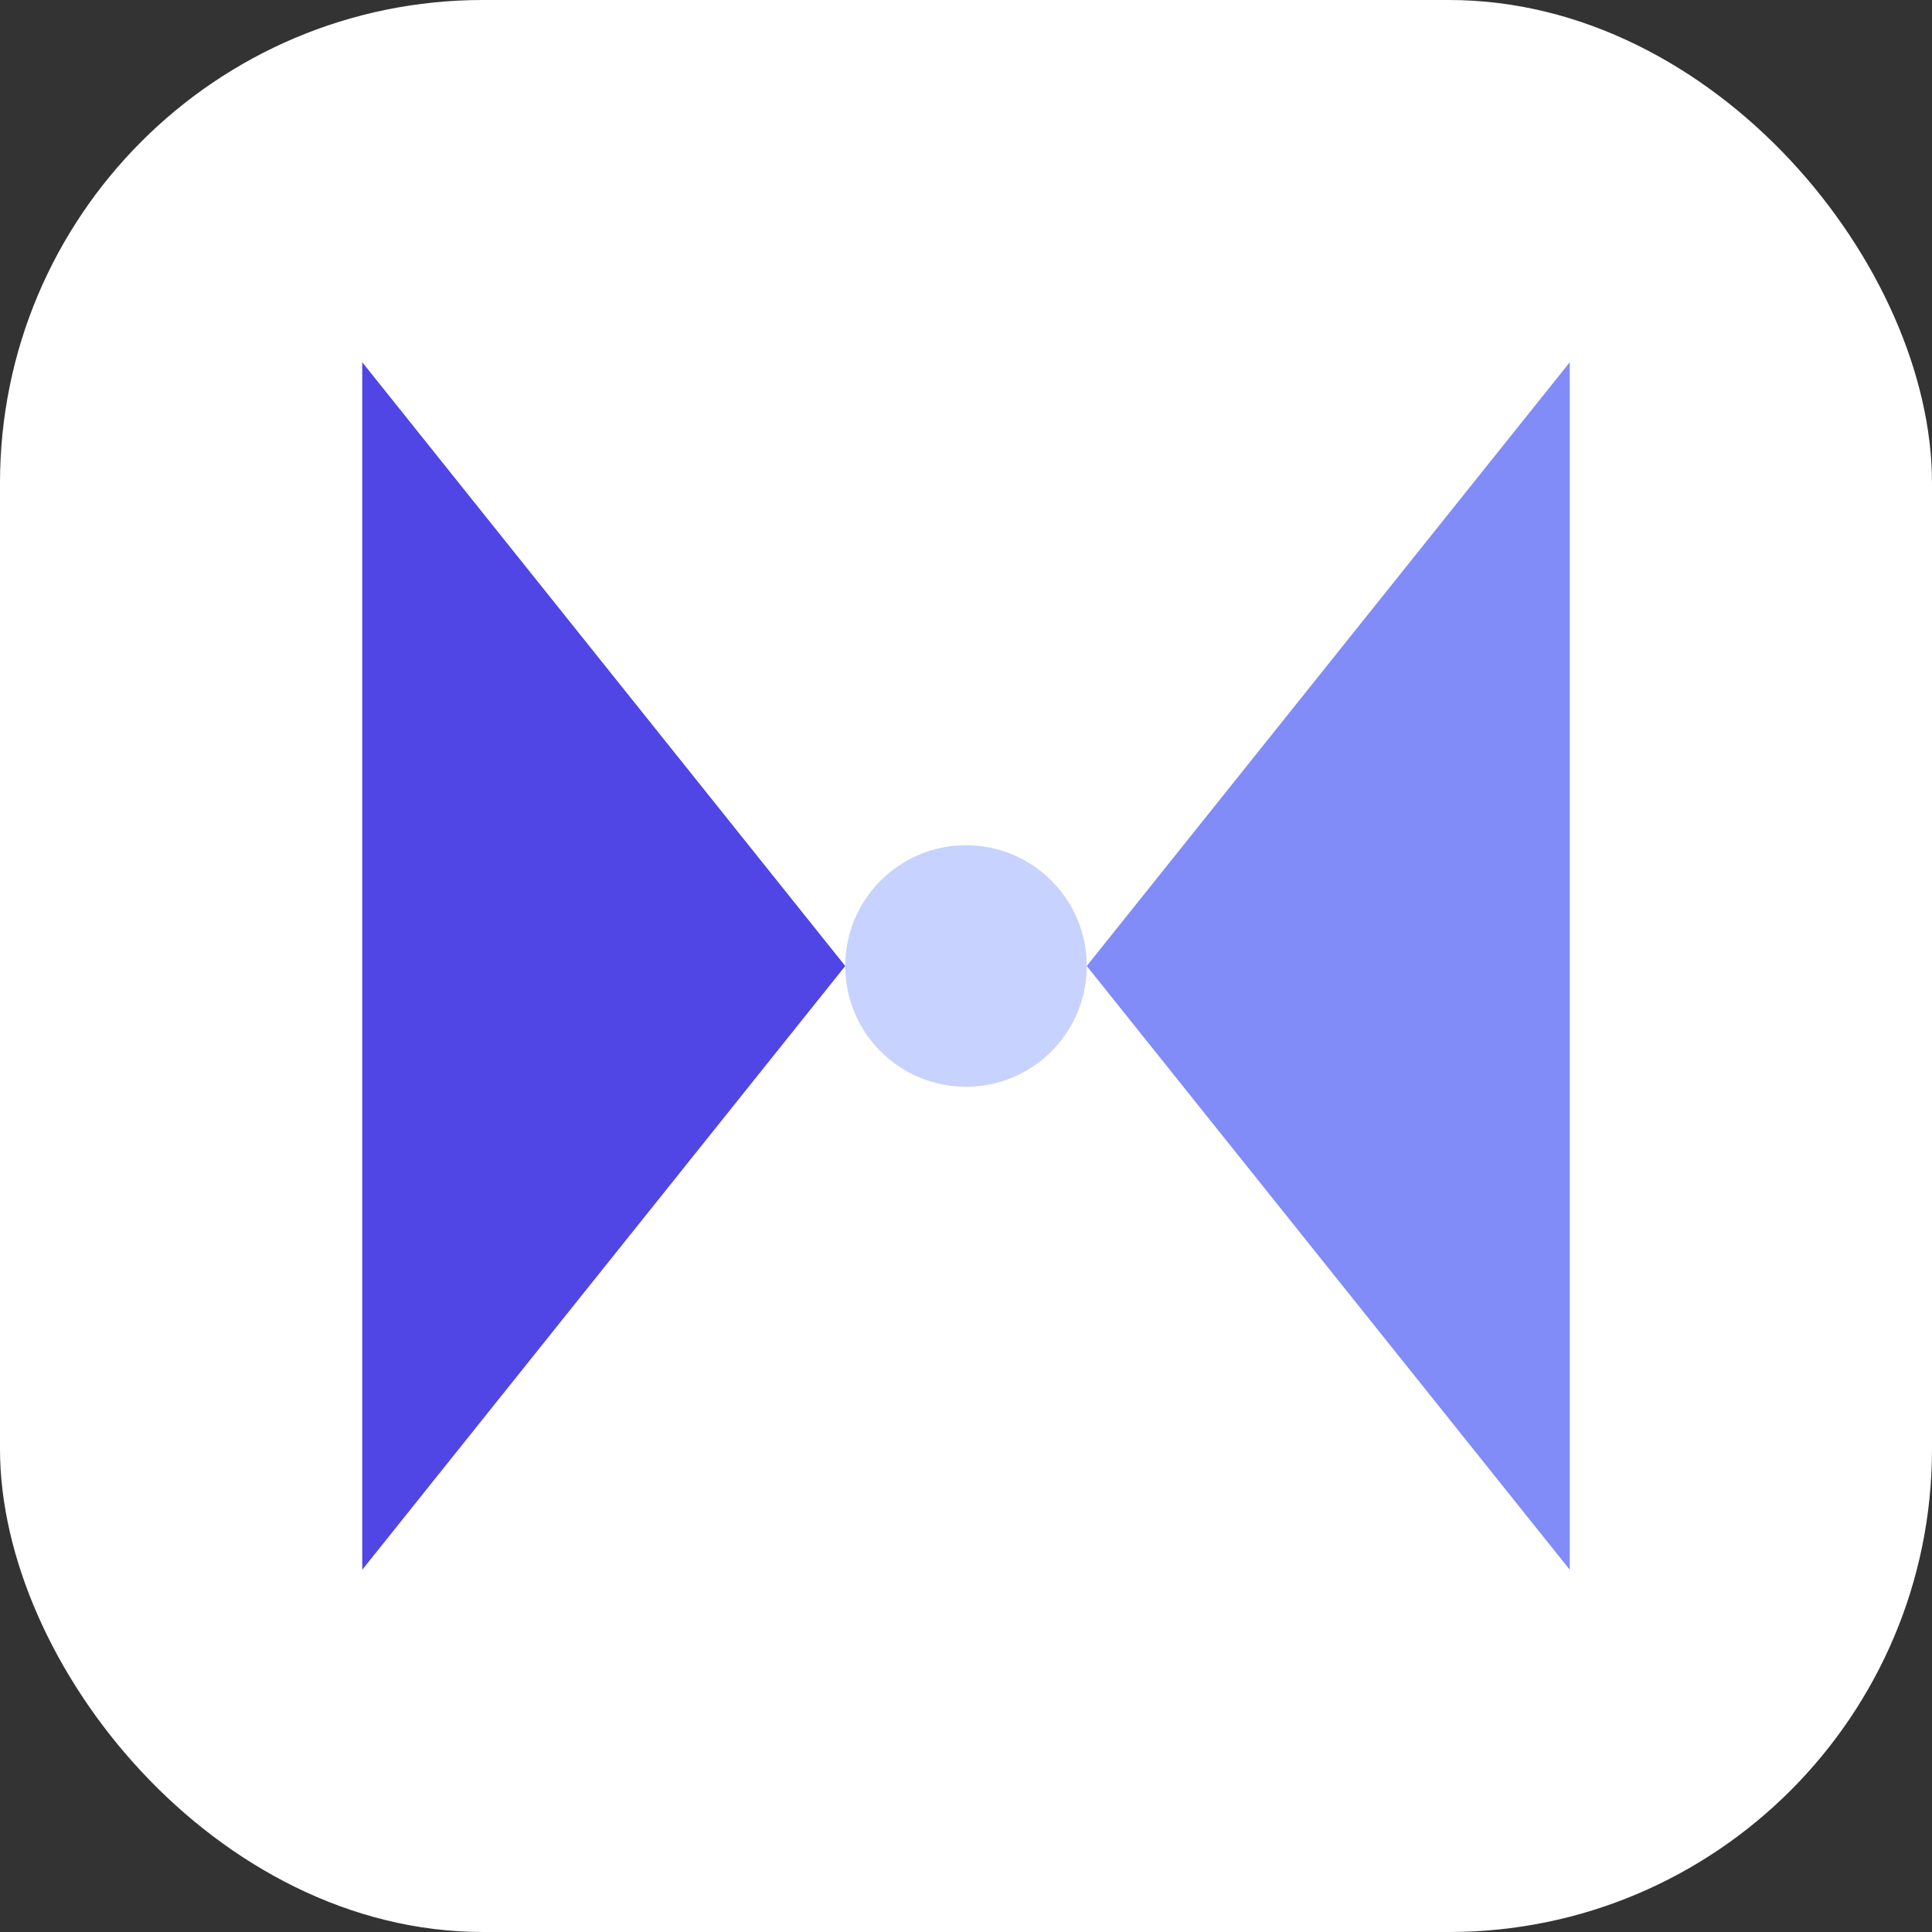
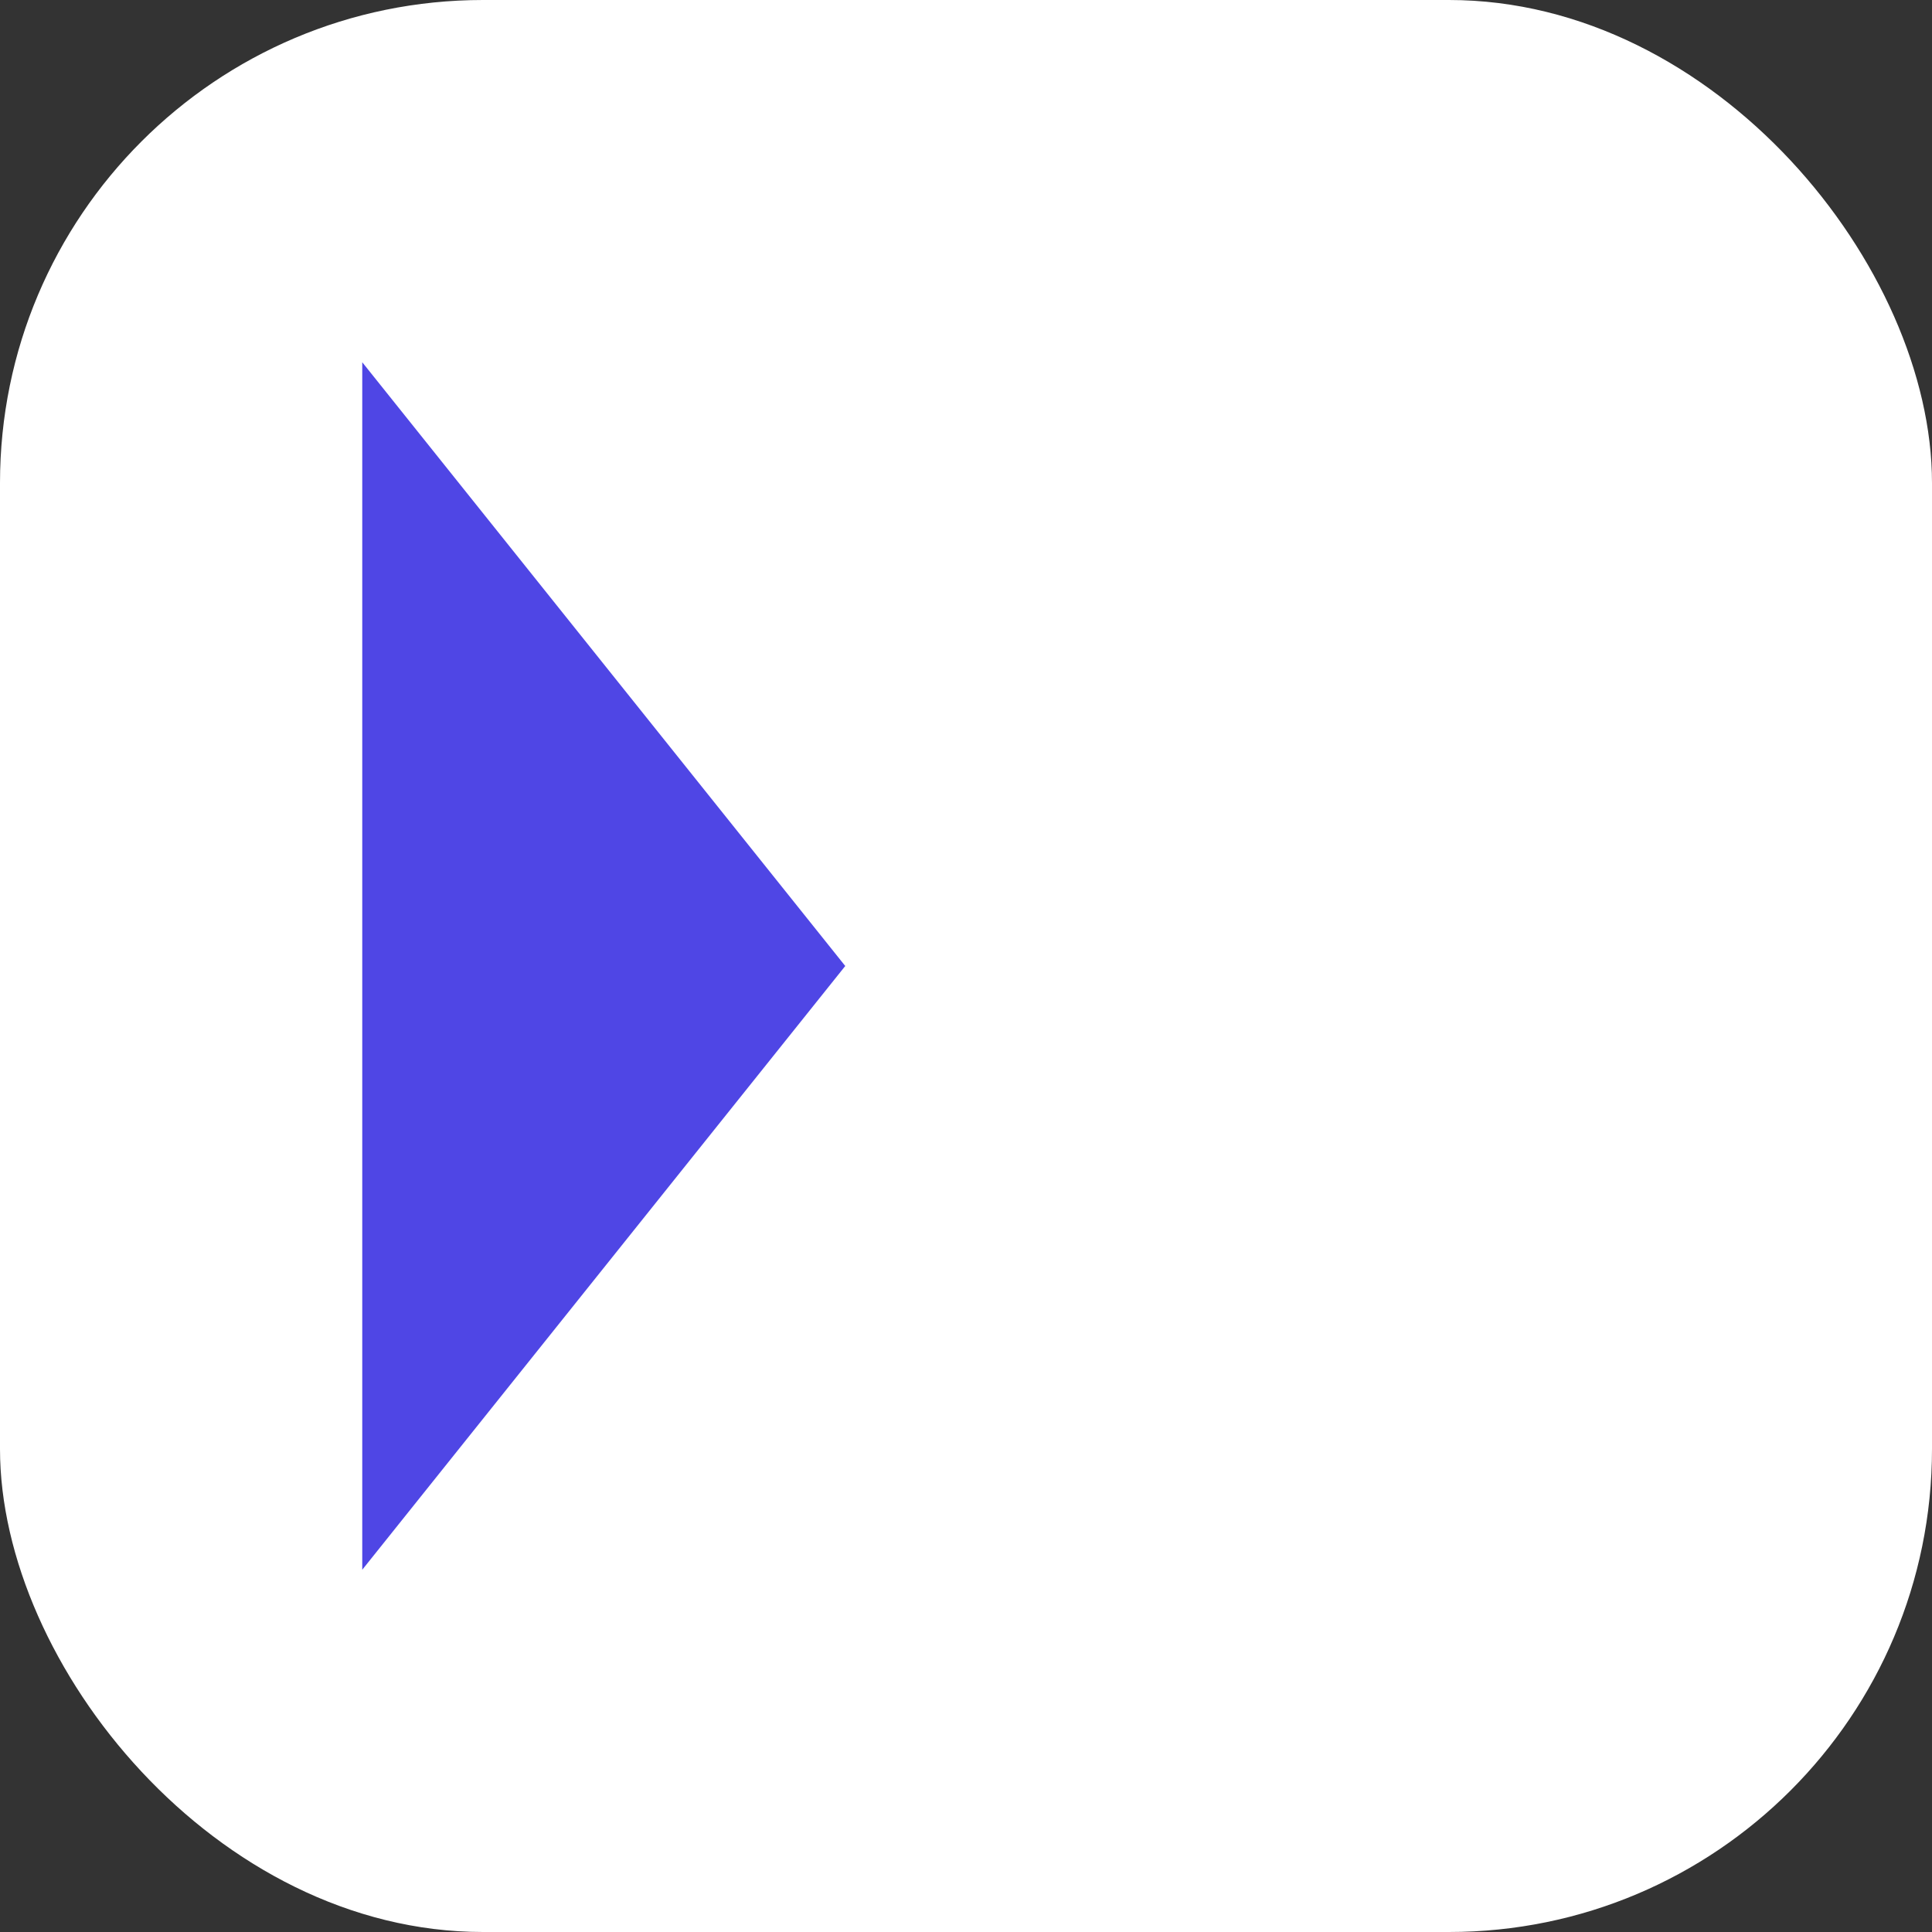
<svg xmlns="http://www.w3.org/2000/svg" width="32" height="32" viewBox="0 0 32 32" fill="none">
  <rect x="0" y="0" width="32" height="32" fill="#333333" stroke="none" />
  <rect width="32" height="32" rx="8" fill="white" />
-   <path d="M6 26V6L14 16L6 26Z" fill="#4F46E5" />
-   <path d="M26 6V26L18 16L26 6Z" fill="#818CF8" />
-   <circle cx="16" cy="16" r="2" fill="#C7D2FE" />
+   <path d="M6 26V6L14 16L6 26" fill="#4F46E5" />
</svg>